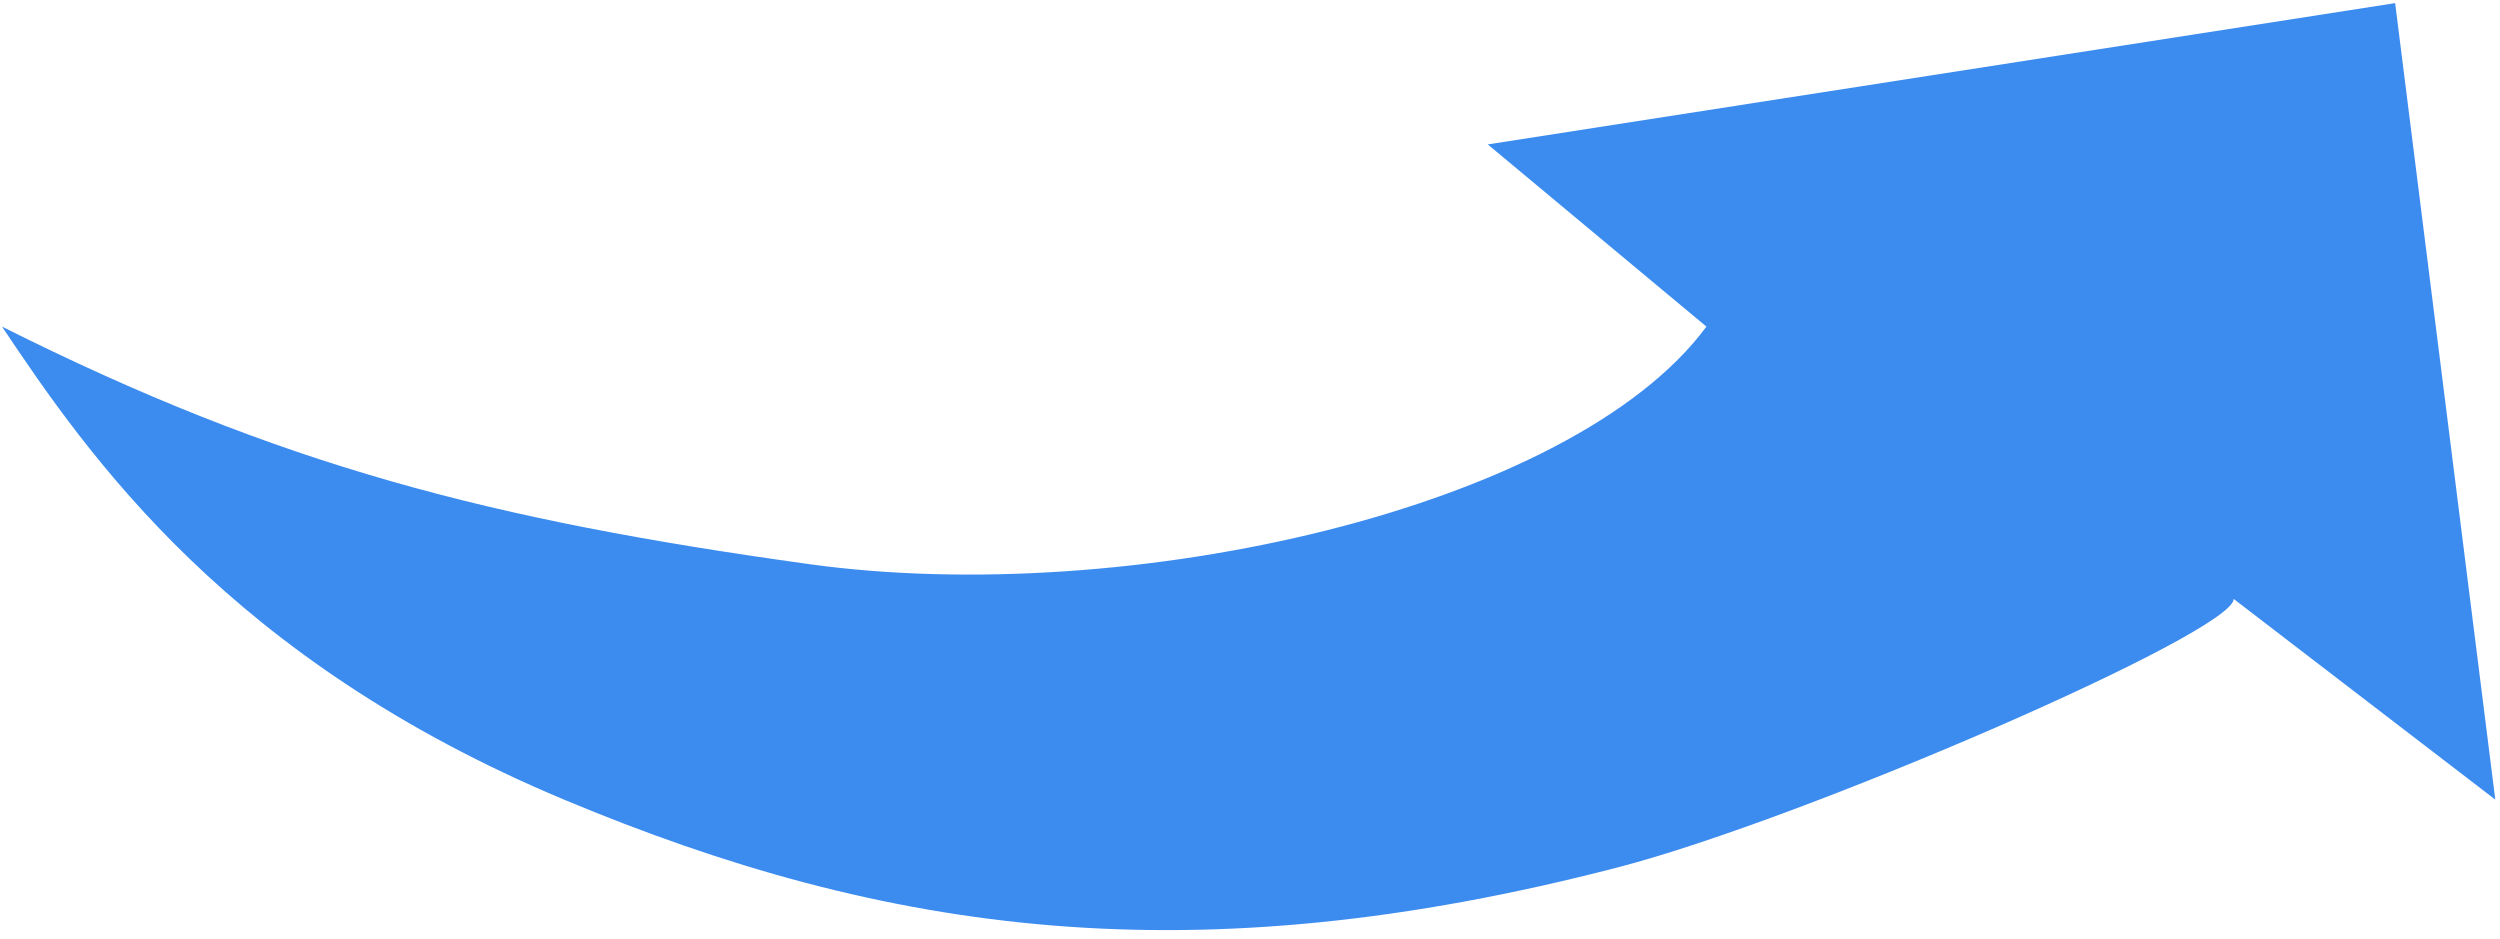
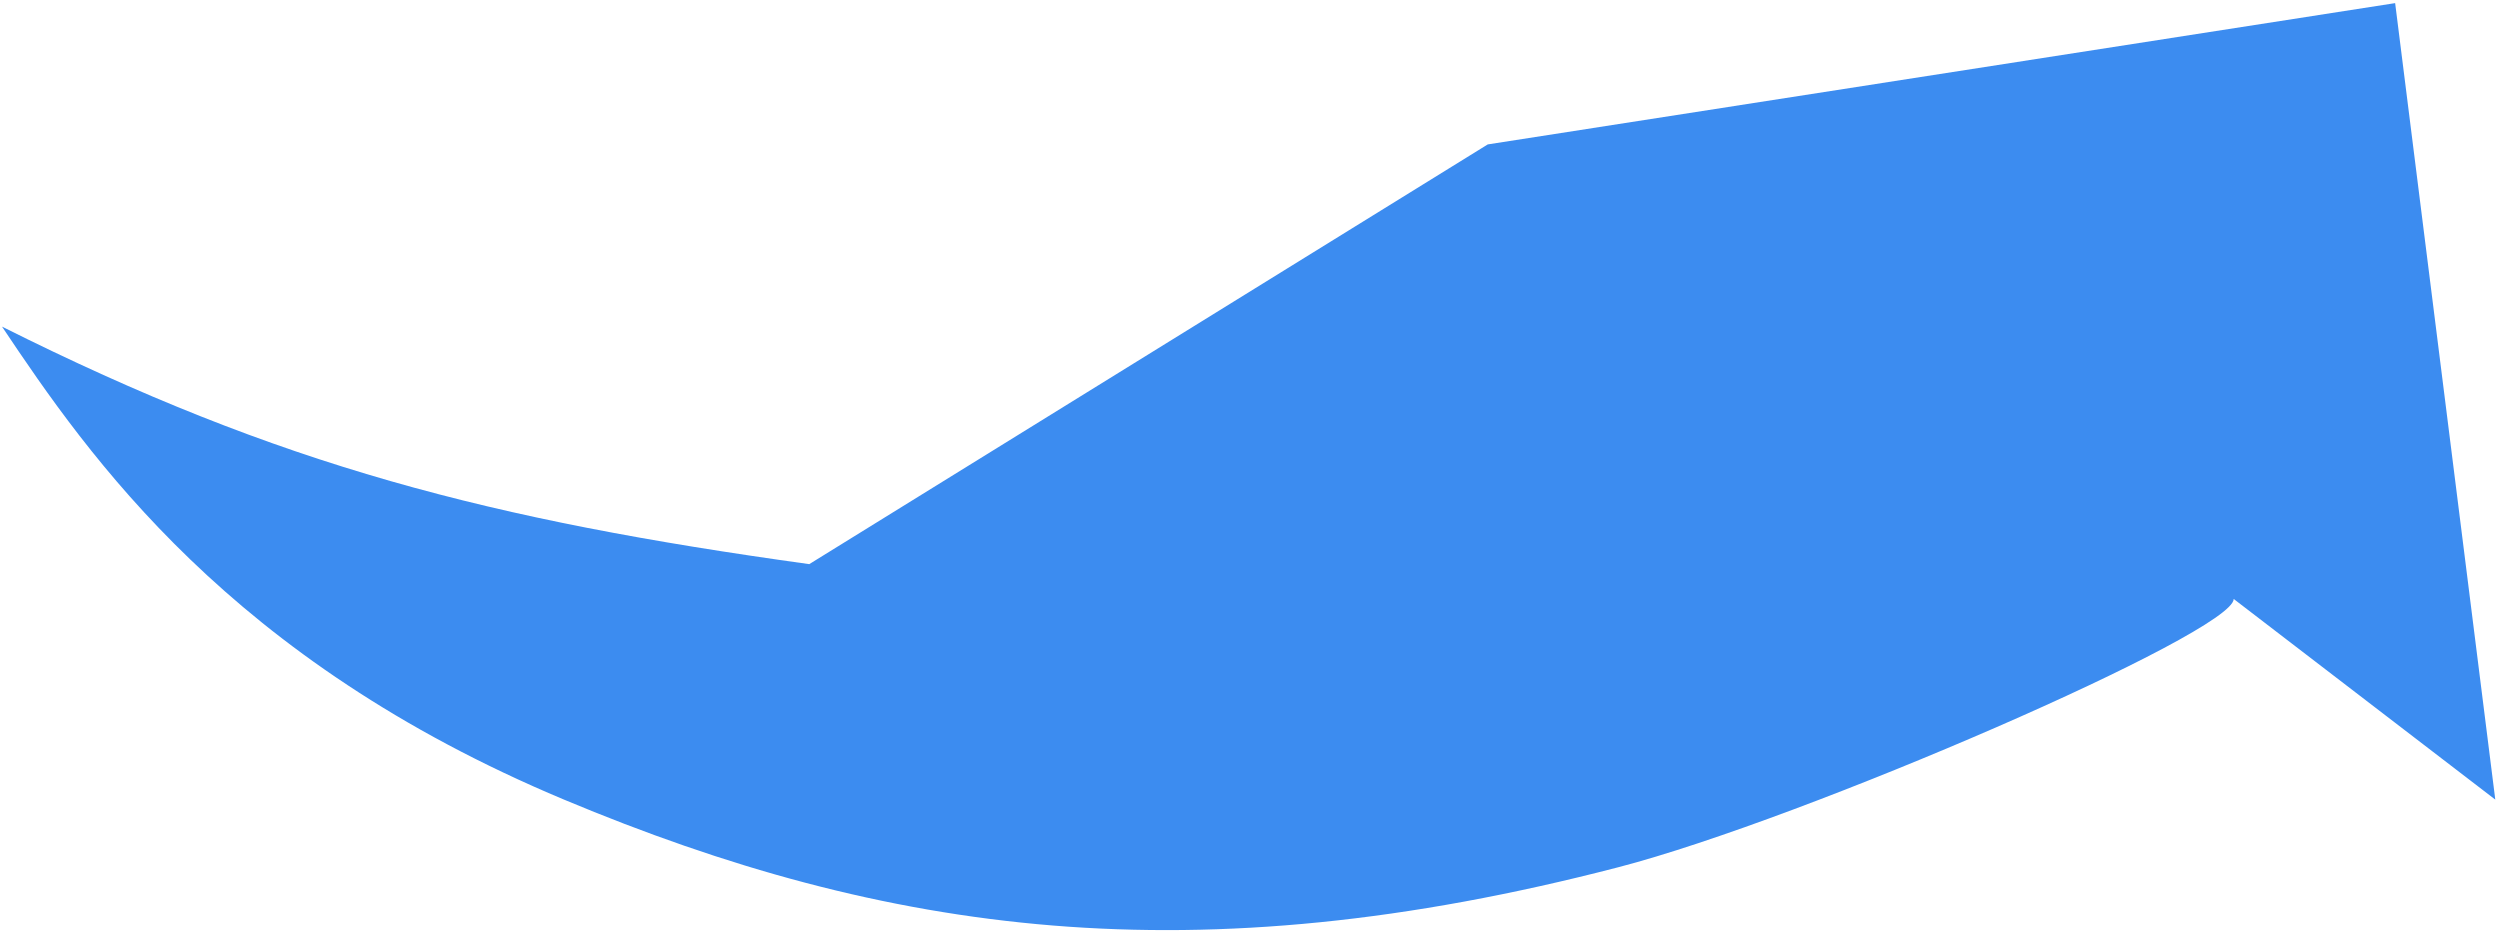
<svg xmlns="http://www.w3.org/2000/svg" width="157" height="59" viewBox="0 0 157 59" fill="none">
-   <path d="M156.704 50.215L140.276 37.614C140.276 39.714 113.324 51.421 101.645 54.459C74.95 61.402 55.698 58.702 35.42 50.215C14.422 41.427 5.602 28.699 0.126 20.512C17.58 29.256 30.8 32.651 50.821 35.428C70.843 38.206 98.693 31.956 107.164 20.512L93.431 9.069L150.415 0.196L156.704 50.215Z" fill="#3C8CF0" />
+   <path d="M156.704 50.215L140.276 37.614C140.276 39.714 113.324 51.421 101.645 54.459C74.95 61.402 55.698 58.702 35.42 50.215C14.422 41.427 5.602 28.699 0.126 20.512C17.58 29.256 30.8 32.651 50.821 35.428L93.431 9.069L150.415 0.196L156.704 50.215Z" fill="#3C8CF0" />
</svg>